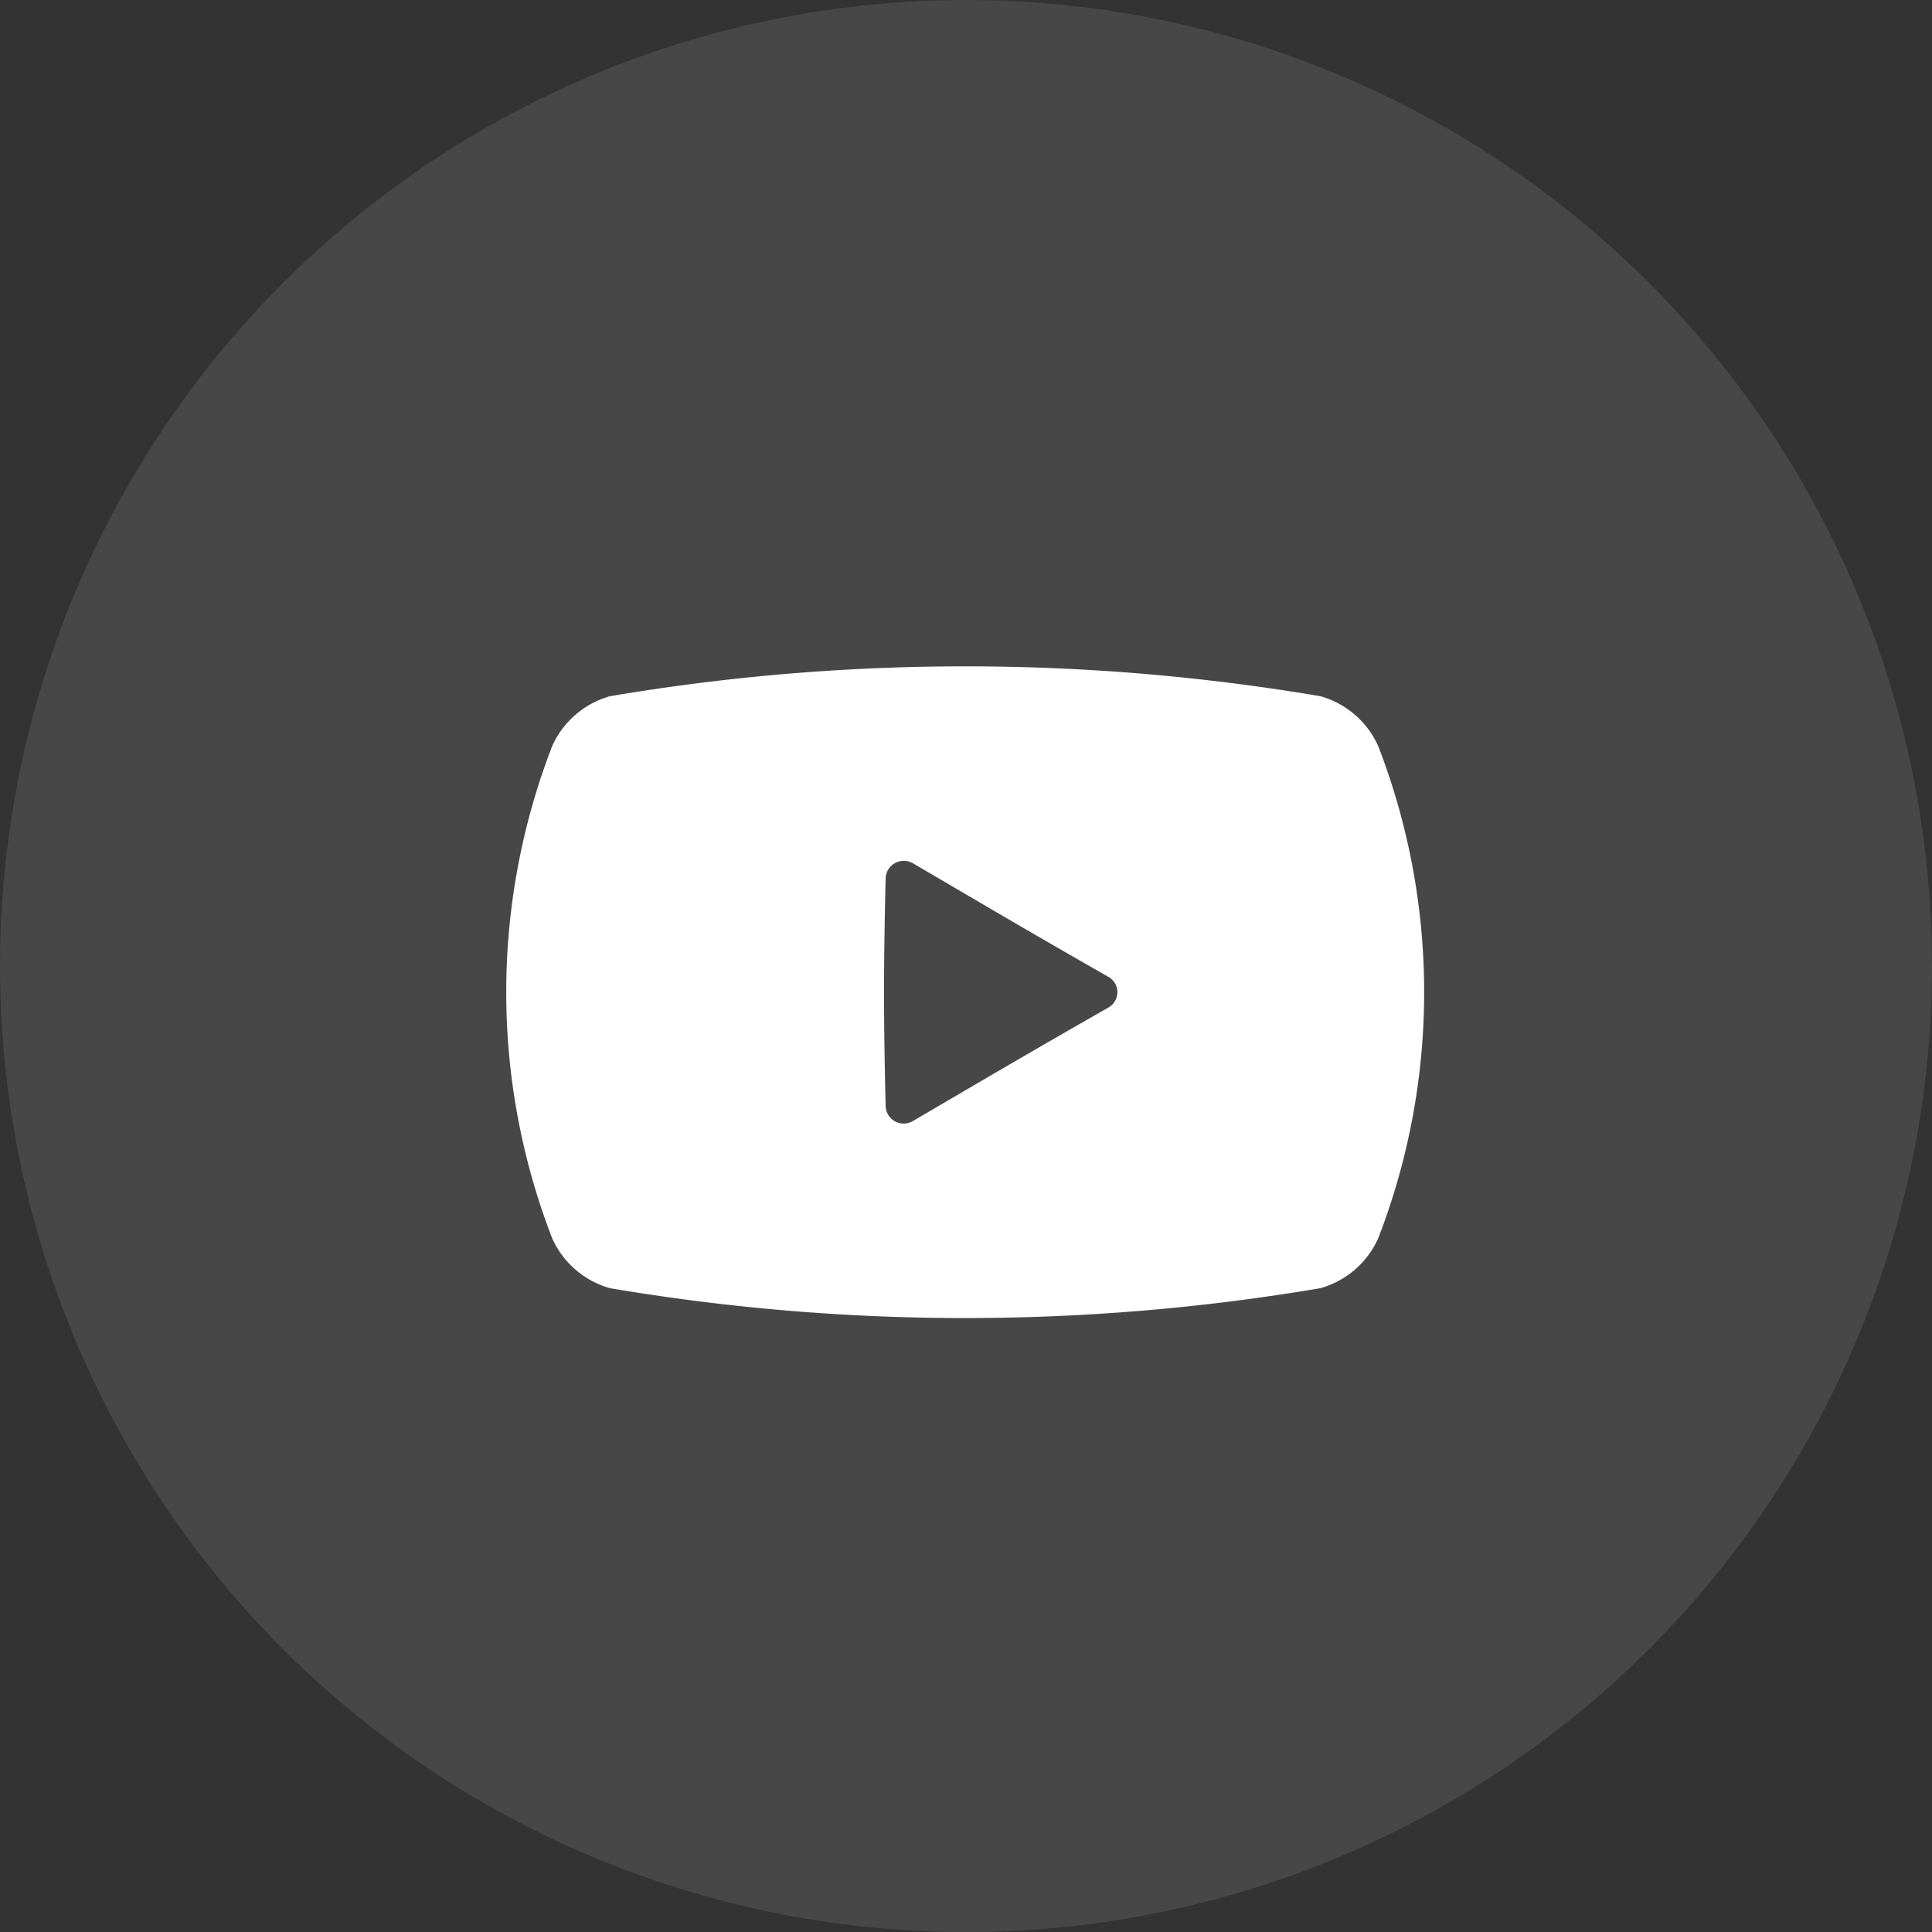
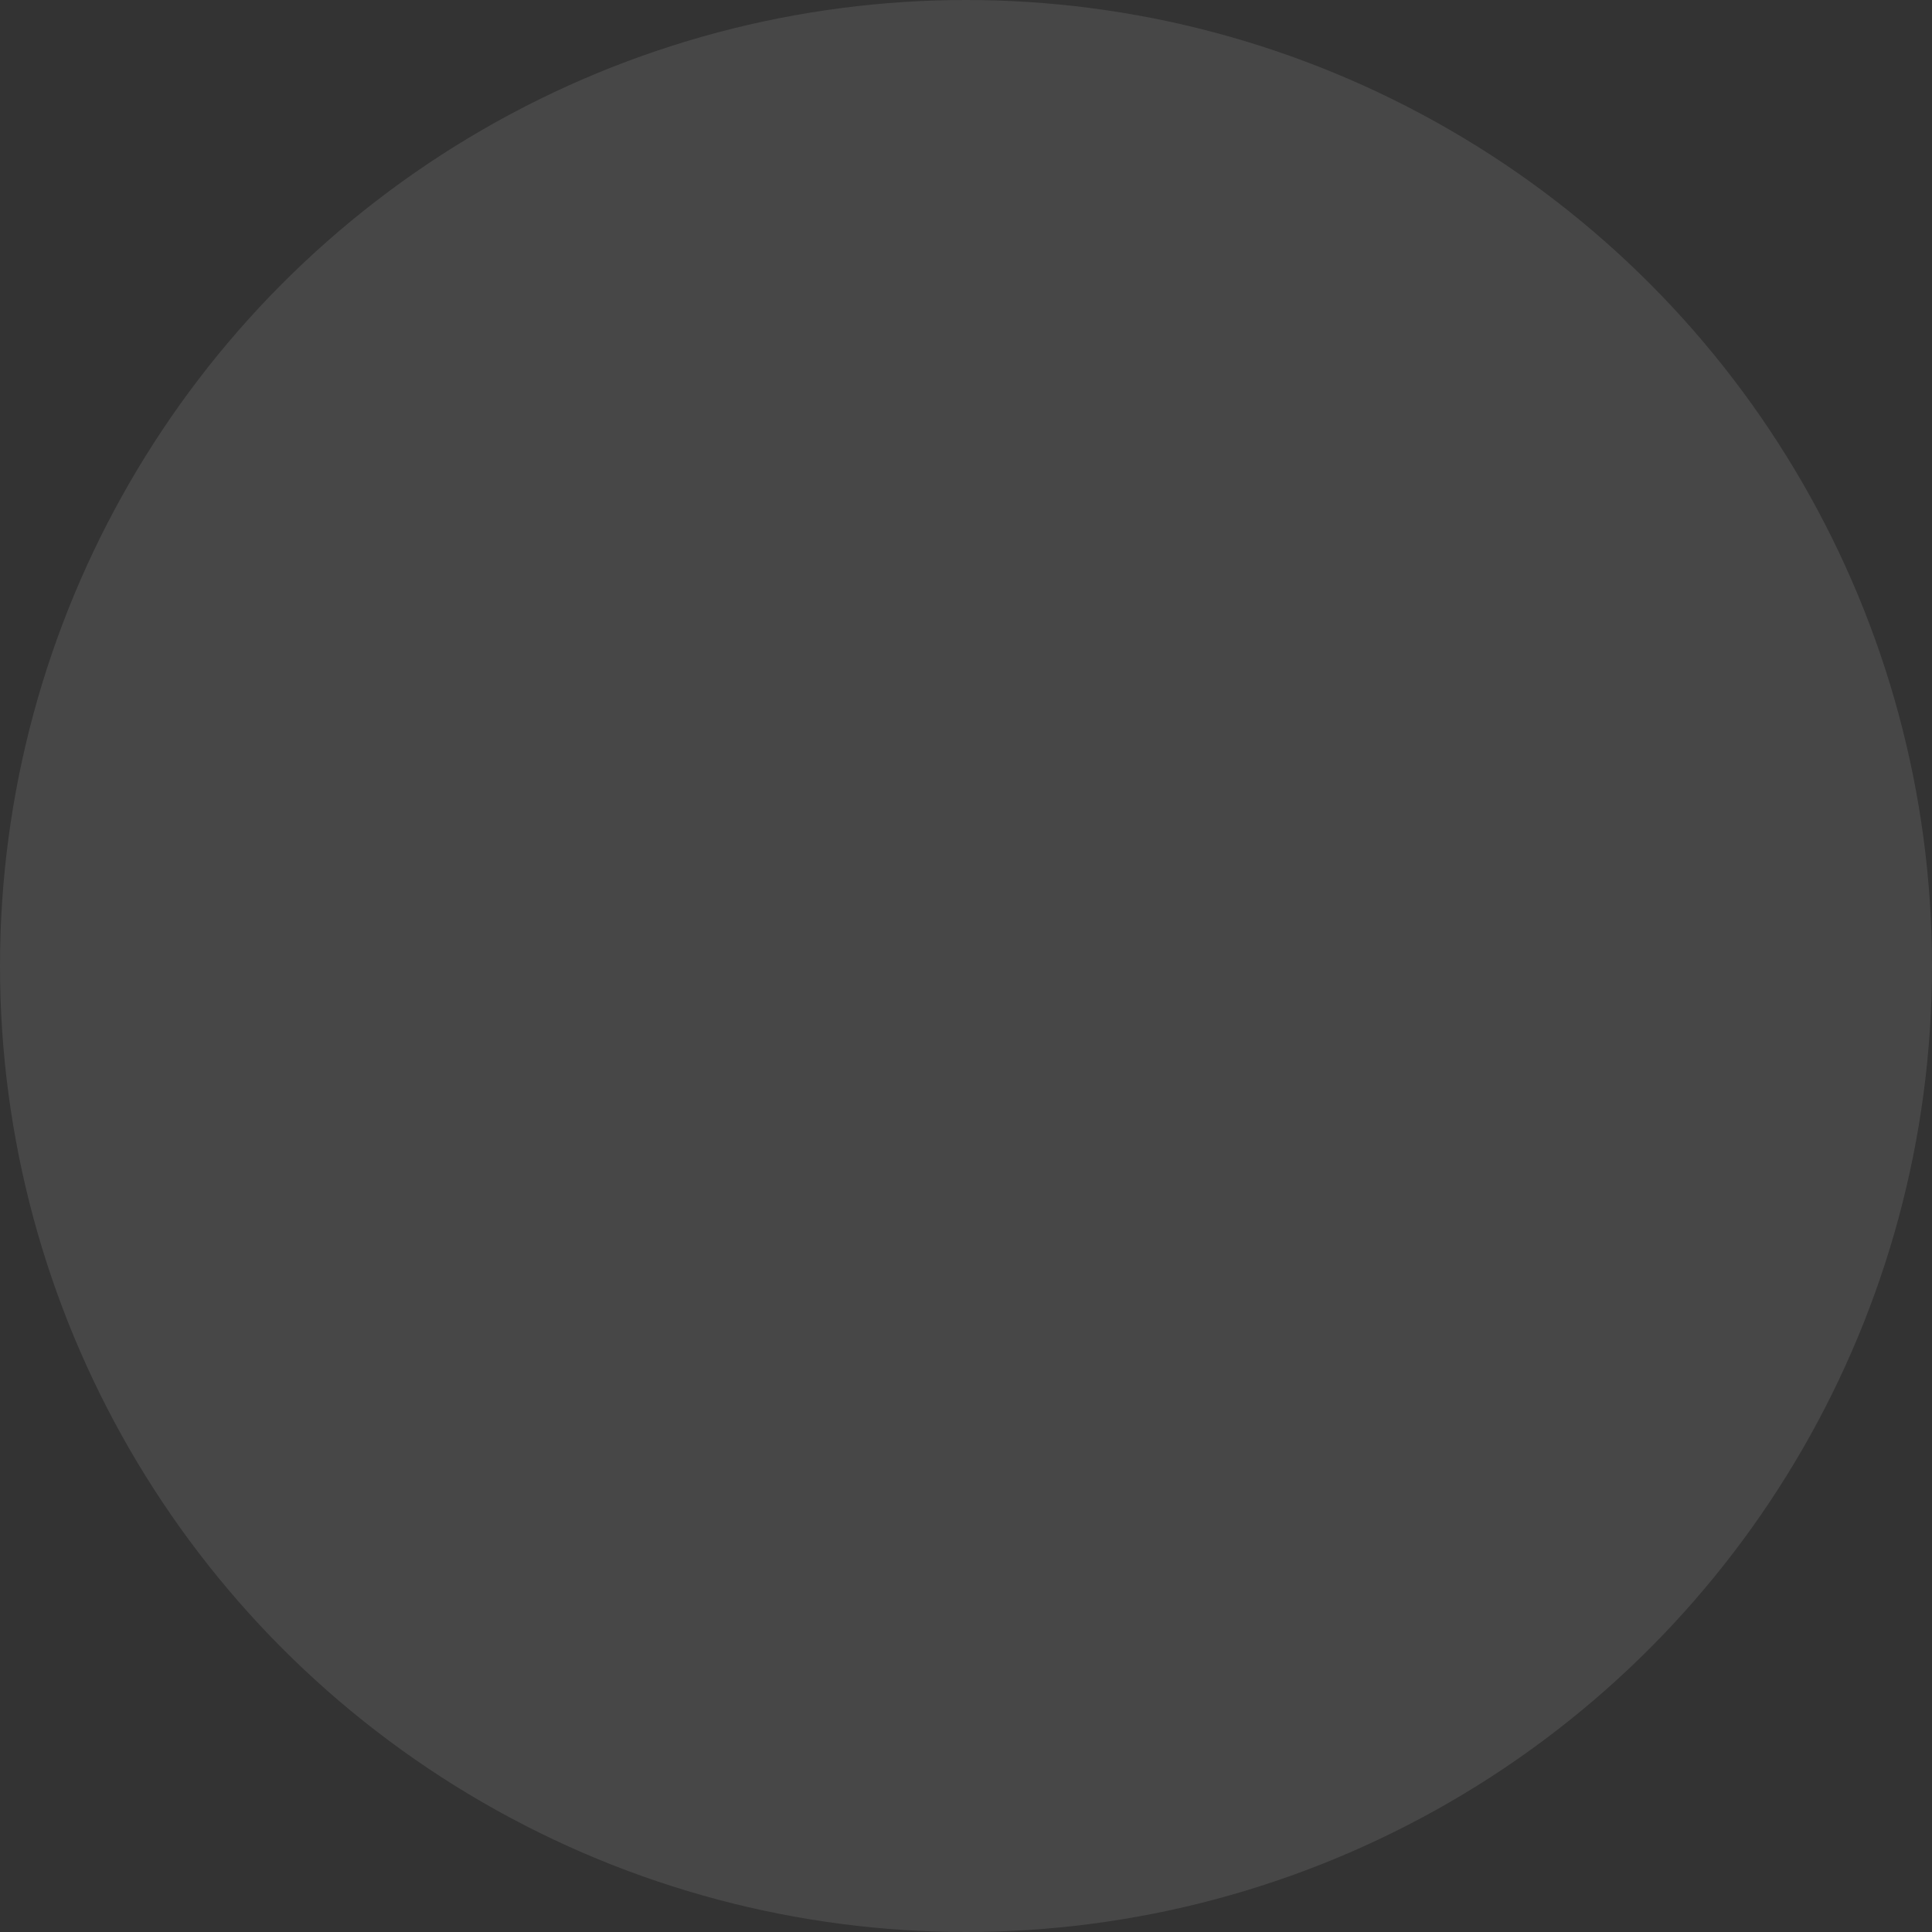
<svg xmlns="http://www.w3.org/2000/svg" width="41" height="41" viewBox="0 0 41 41">
  <rect x="0" y="0" width="41" height="41" fill="#333333" stroke="none" />
  <g transform="translate(-120)">
    <circle cx="20.5" cy="20.5" r="20.5" transform="translate(120)" fill="#fff" opacity="0.1" />
-     <path d="M18.506,75.941a1.912,1.912,0,0,0-1.227-1.061,45.134,45.134,0,0,0-15.079,0A1.912,1.912,0,0,0,.974,75.941a14.479,14.479,0,0,0,0,10.44A1.912,1.912,0,0,0,2.2,87.442a45.135,45.135,0,0,0,15.079,0,1.913,1.913,0,0,0,1.227-1.061A14.48,14.48,0,0,0,18.506,75.941Zm-5.728,5.546c-1.678.958-2.537,1.465-4.158,2.414a.384.384,0,0,1-.569-.336c-.044-1.923-.044-2.885,0-4.808a.386.386,0,0,1,.569-.338c1.622.95,2.48,1.458,4.158,2.416A.373.373,0,0,1,12.778,81.487Z" transform="translate(130.743 -60.105)" fill="#fff" />
  </g>
</svg>